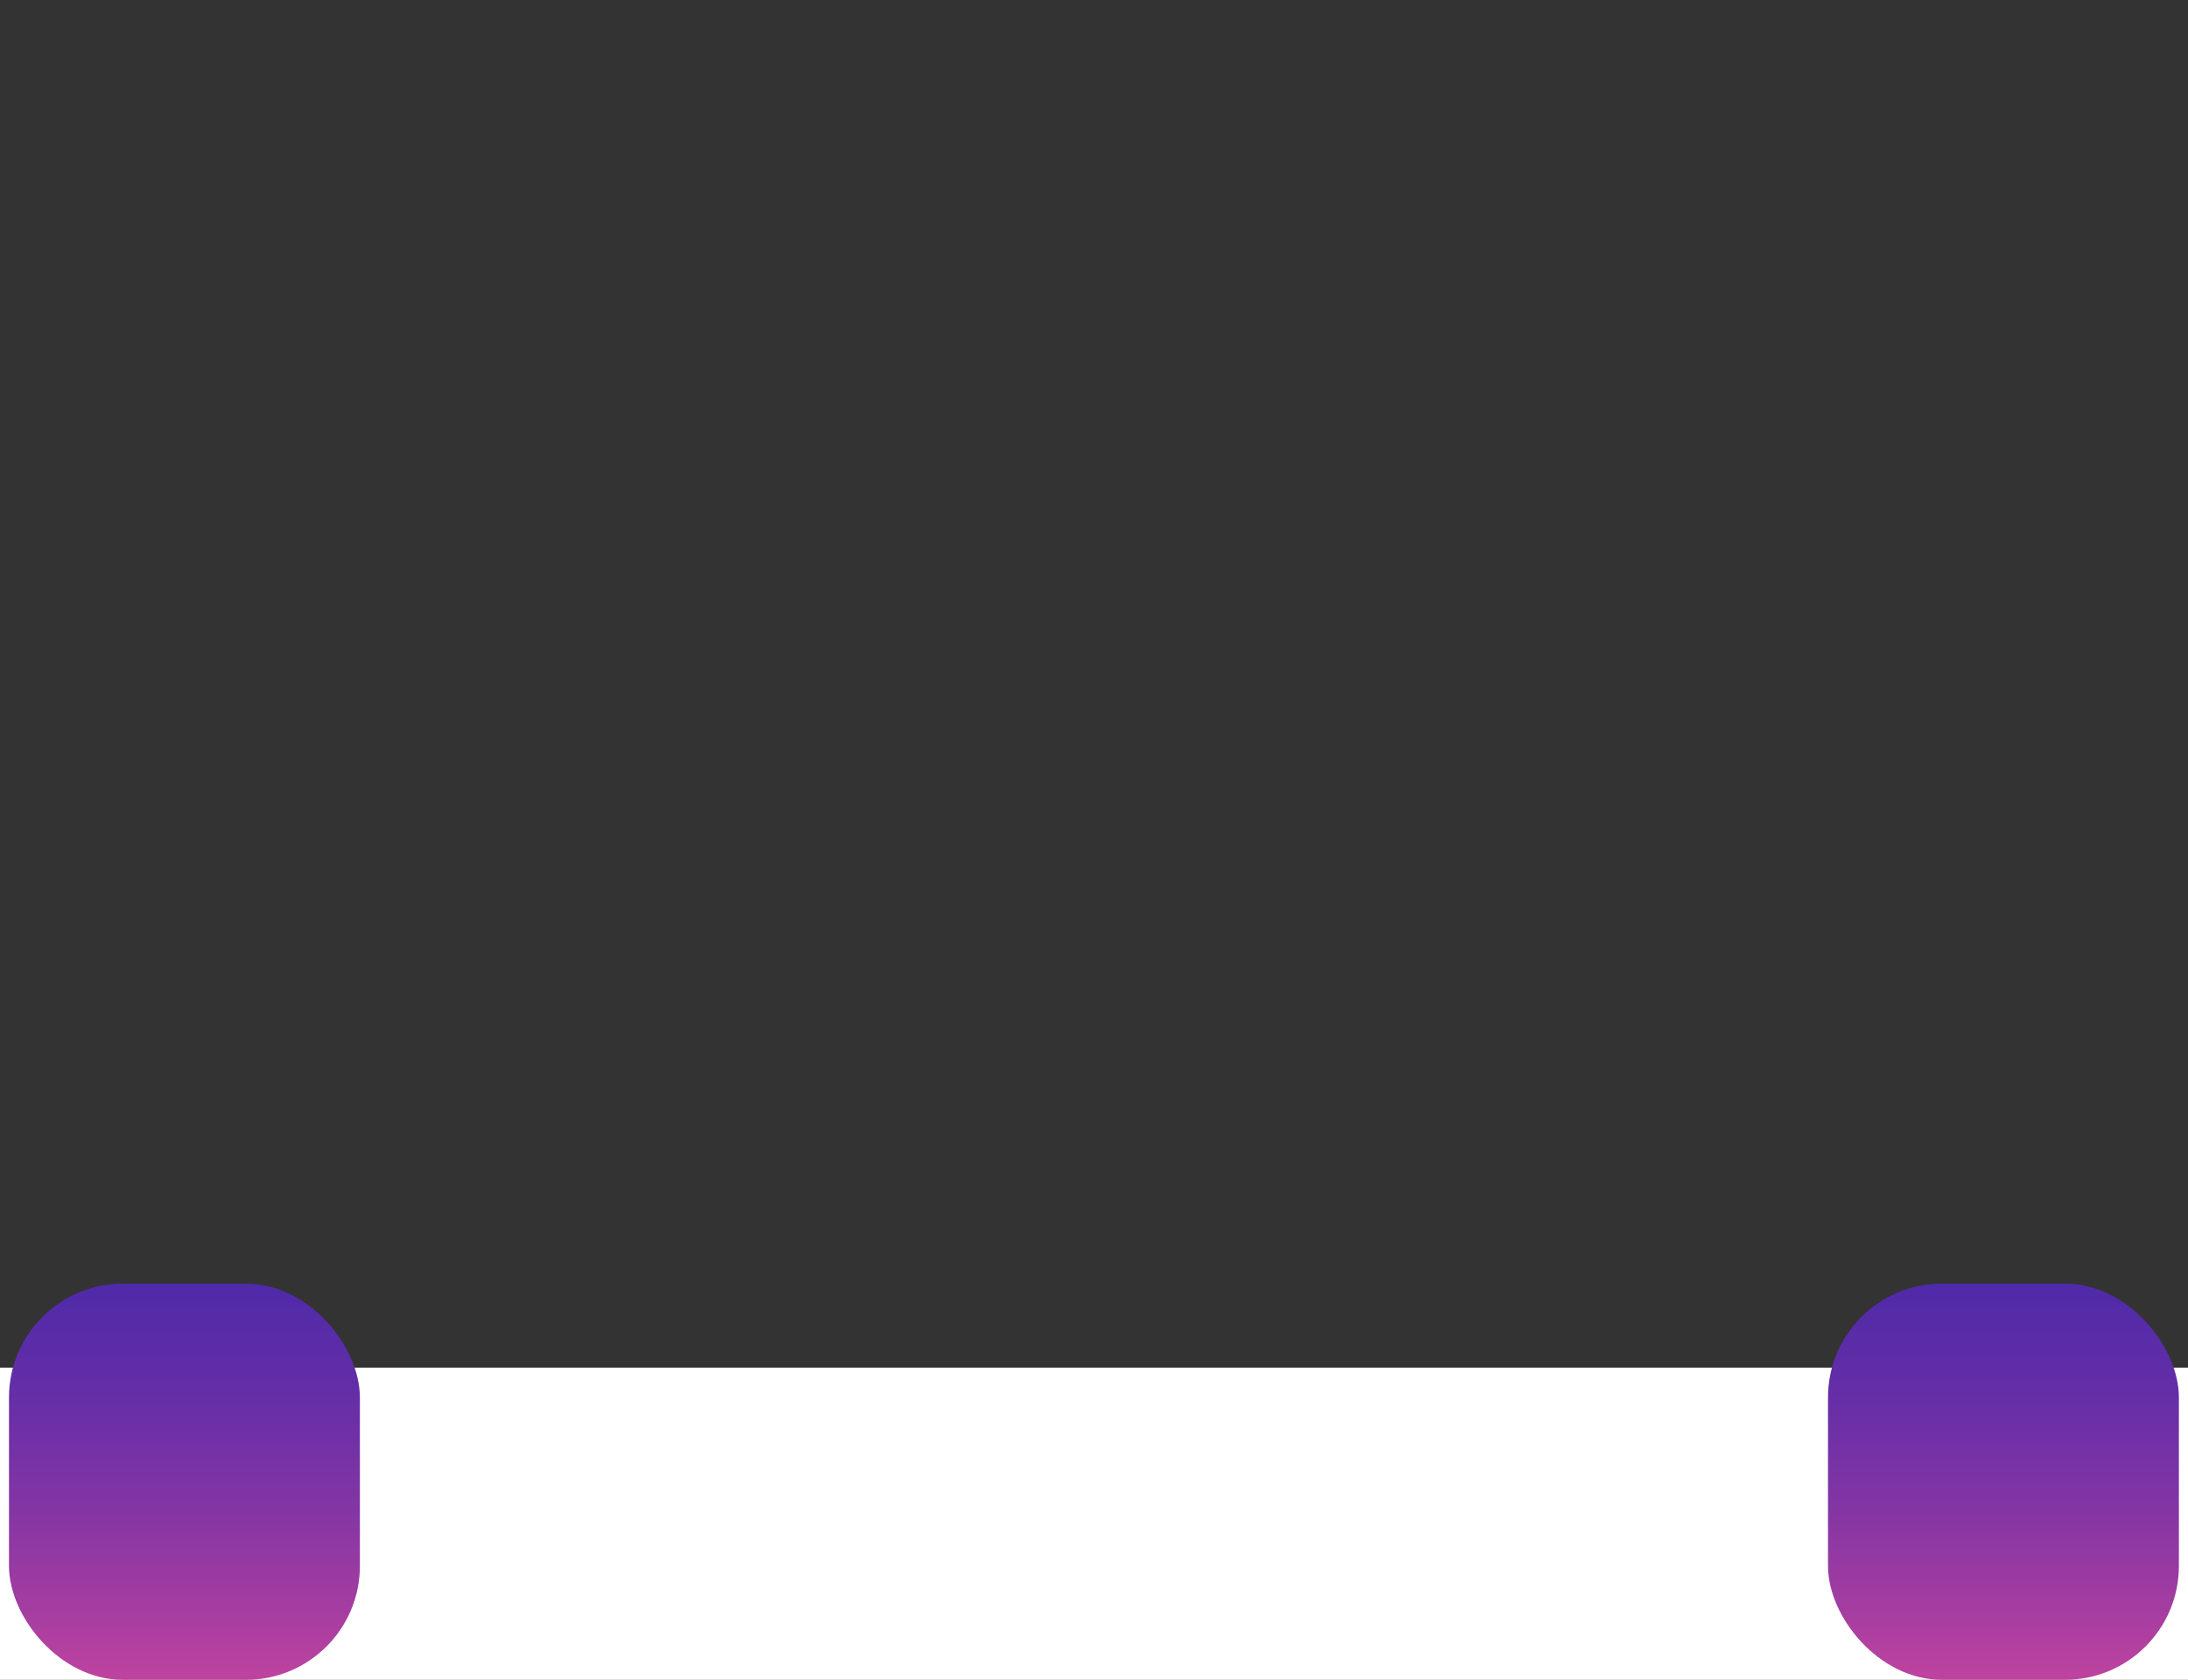
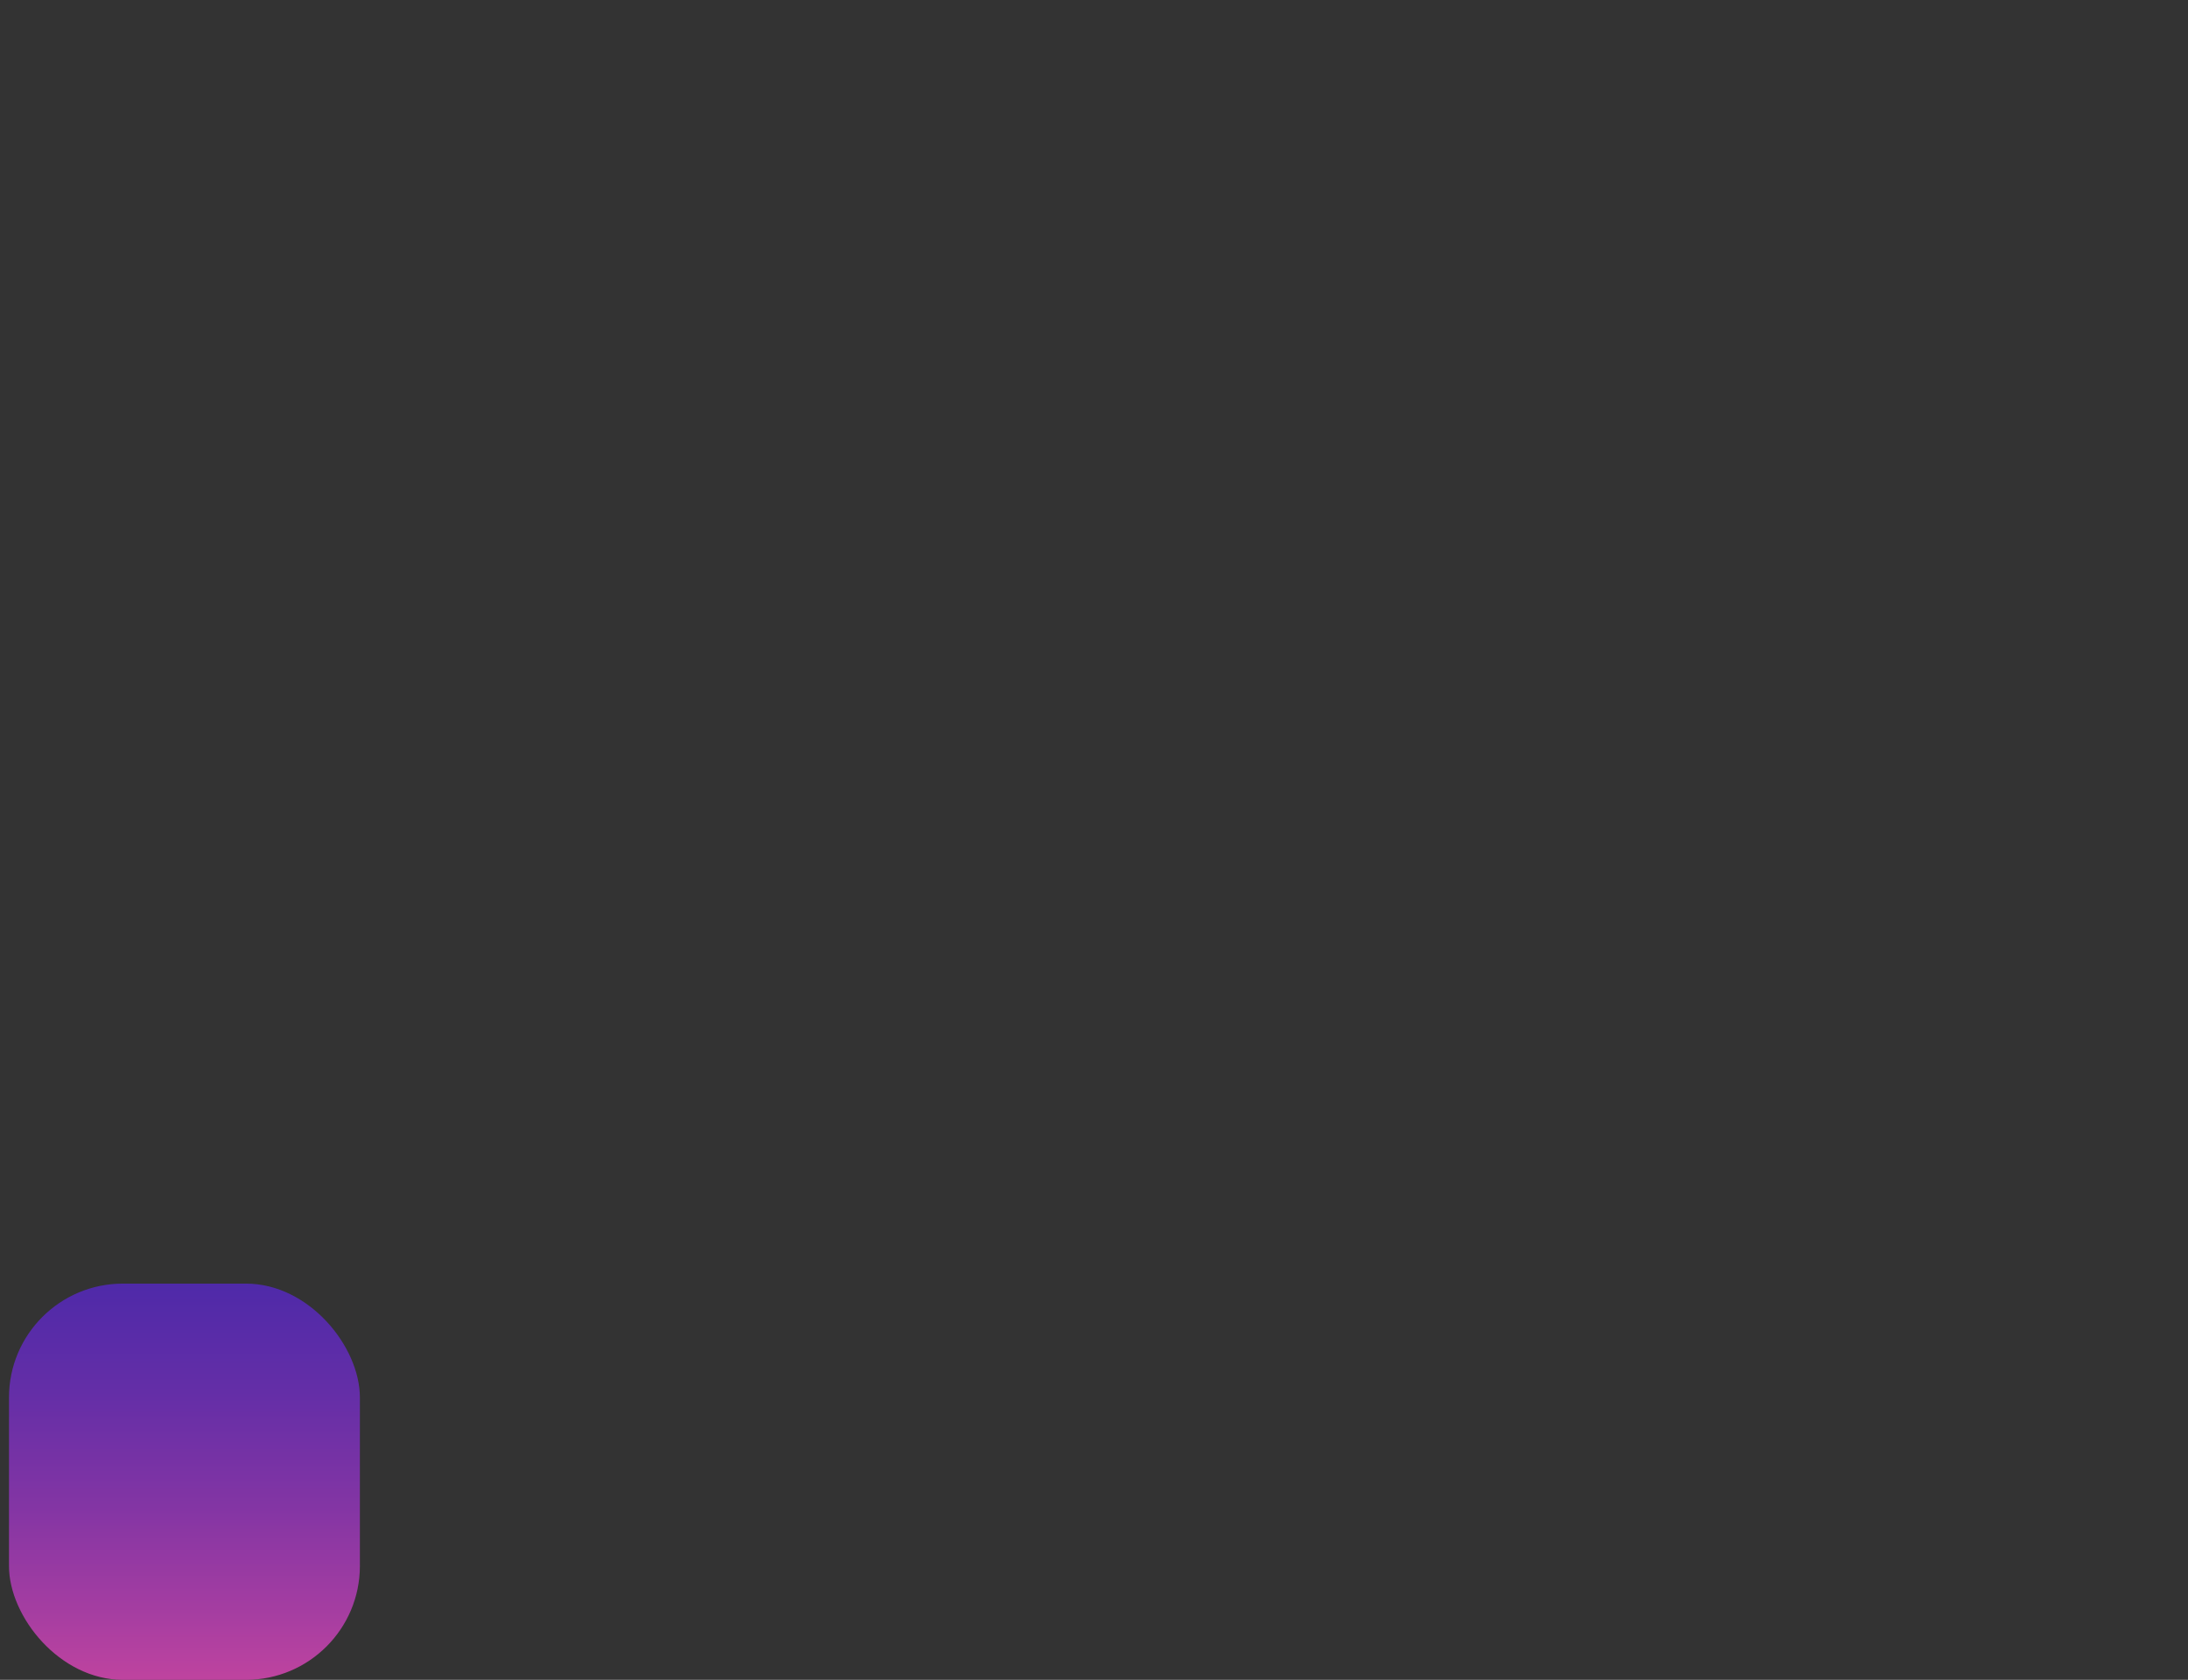
<svg xmlns="http://www.w3.org/2000/svg" xmlns:xlink="http://www.w3.org/1999/xlink" width="192.3" height="147.67" viewBox="0 0 192.3 147.67">
  <rect x="0" y="0" width="192.3" height="147.67" fill="#333333" stroke="none" />
  <defs>
    <style>.a{fill:#fff;}.b{fill:url(#a);}.c{fill:url(#b);}</style>
    <linearGradient id="a" x1="16.21" y1="78.66" x2="16.21" y2="-4.99" gradientTransform="matrix(1, 0, 0, -1, 0, 150)" gradientUnits="userSpaceOnUse">
      <stop offset="0" stop-color="#2e22ac" />
      <stop offset="0.19" stop-color="#3123ac" />
      <stop offset="0.34" stop-color="#3b25ab" />
      <stop offset="0.48" stop-color="#4c29a9" />
      <stop offset="0.61" stop-color="#642ea7" />
      <stop offset="0.73" stop-color="#8335a4" />
      <stop offset="0.85" stop-color="#a83ea1" />
      <stop offset="0.97" stop-color="#d4489d" />
      <stop offset="1" stop-color="#e24b9c" />
    </linearGradient>
    <linearGradient id="b" x1="176.08" y1="78.66" x2="176.08" y2="-4.99" xlink:href="#a" />
  </defs>
-   <rect class="a" x="0" y="120.23" width="192.3" height="37.44" />
  <rect class="b" x="0.79" y="112.84" width="30.84" height="34.83" rx="10.01" />
-   <rect class="c" x="160.66" y="112.84" width="30.84" height="34.83" rx="10.01" />
</svg>